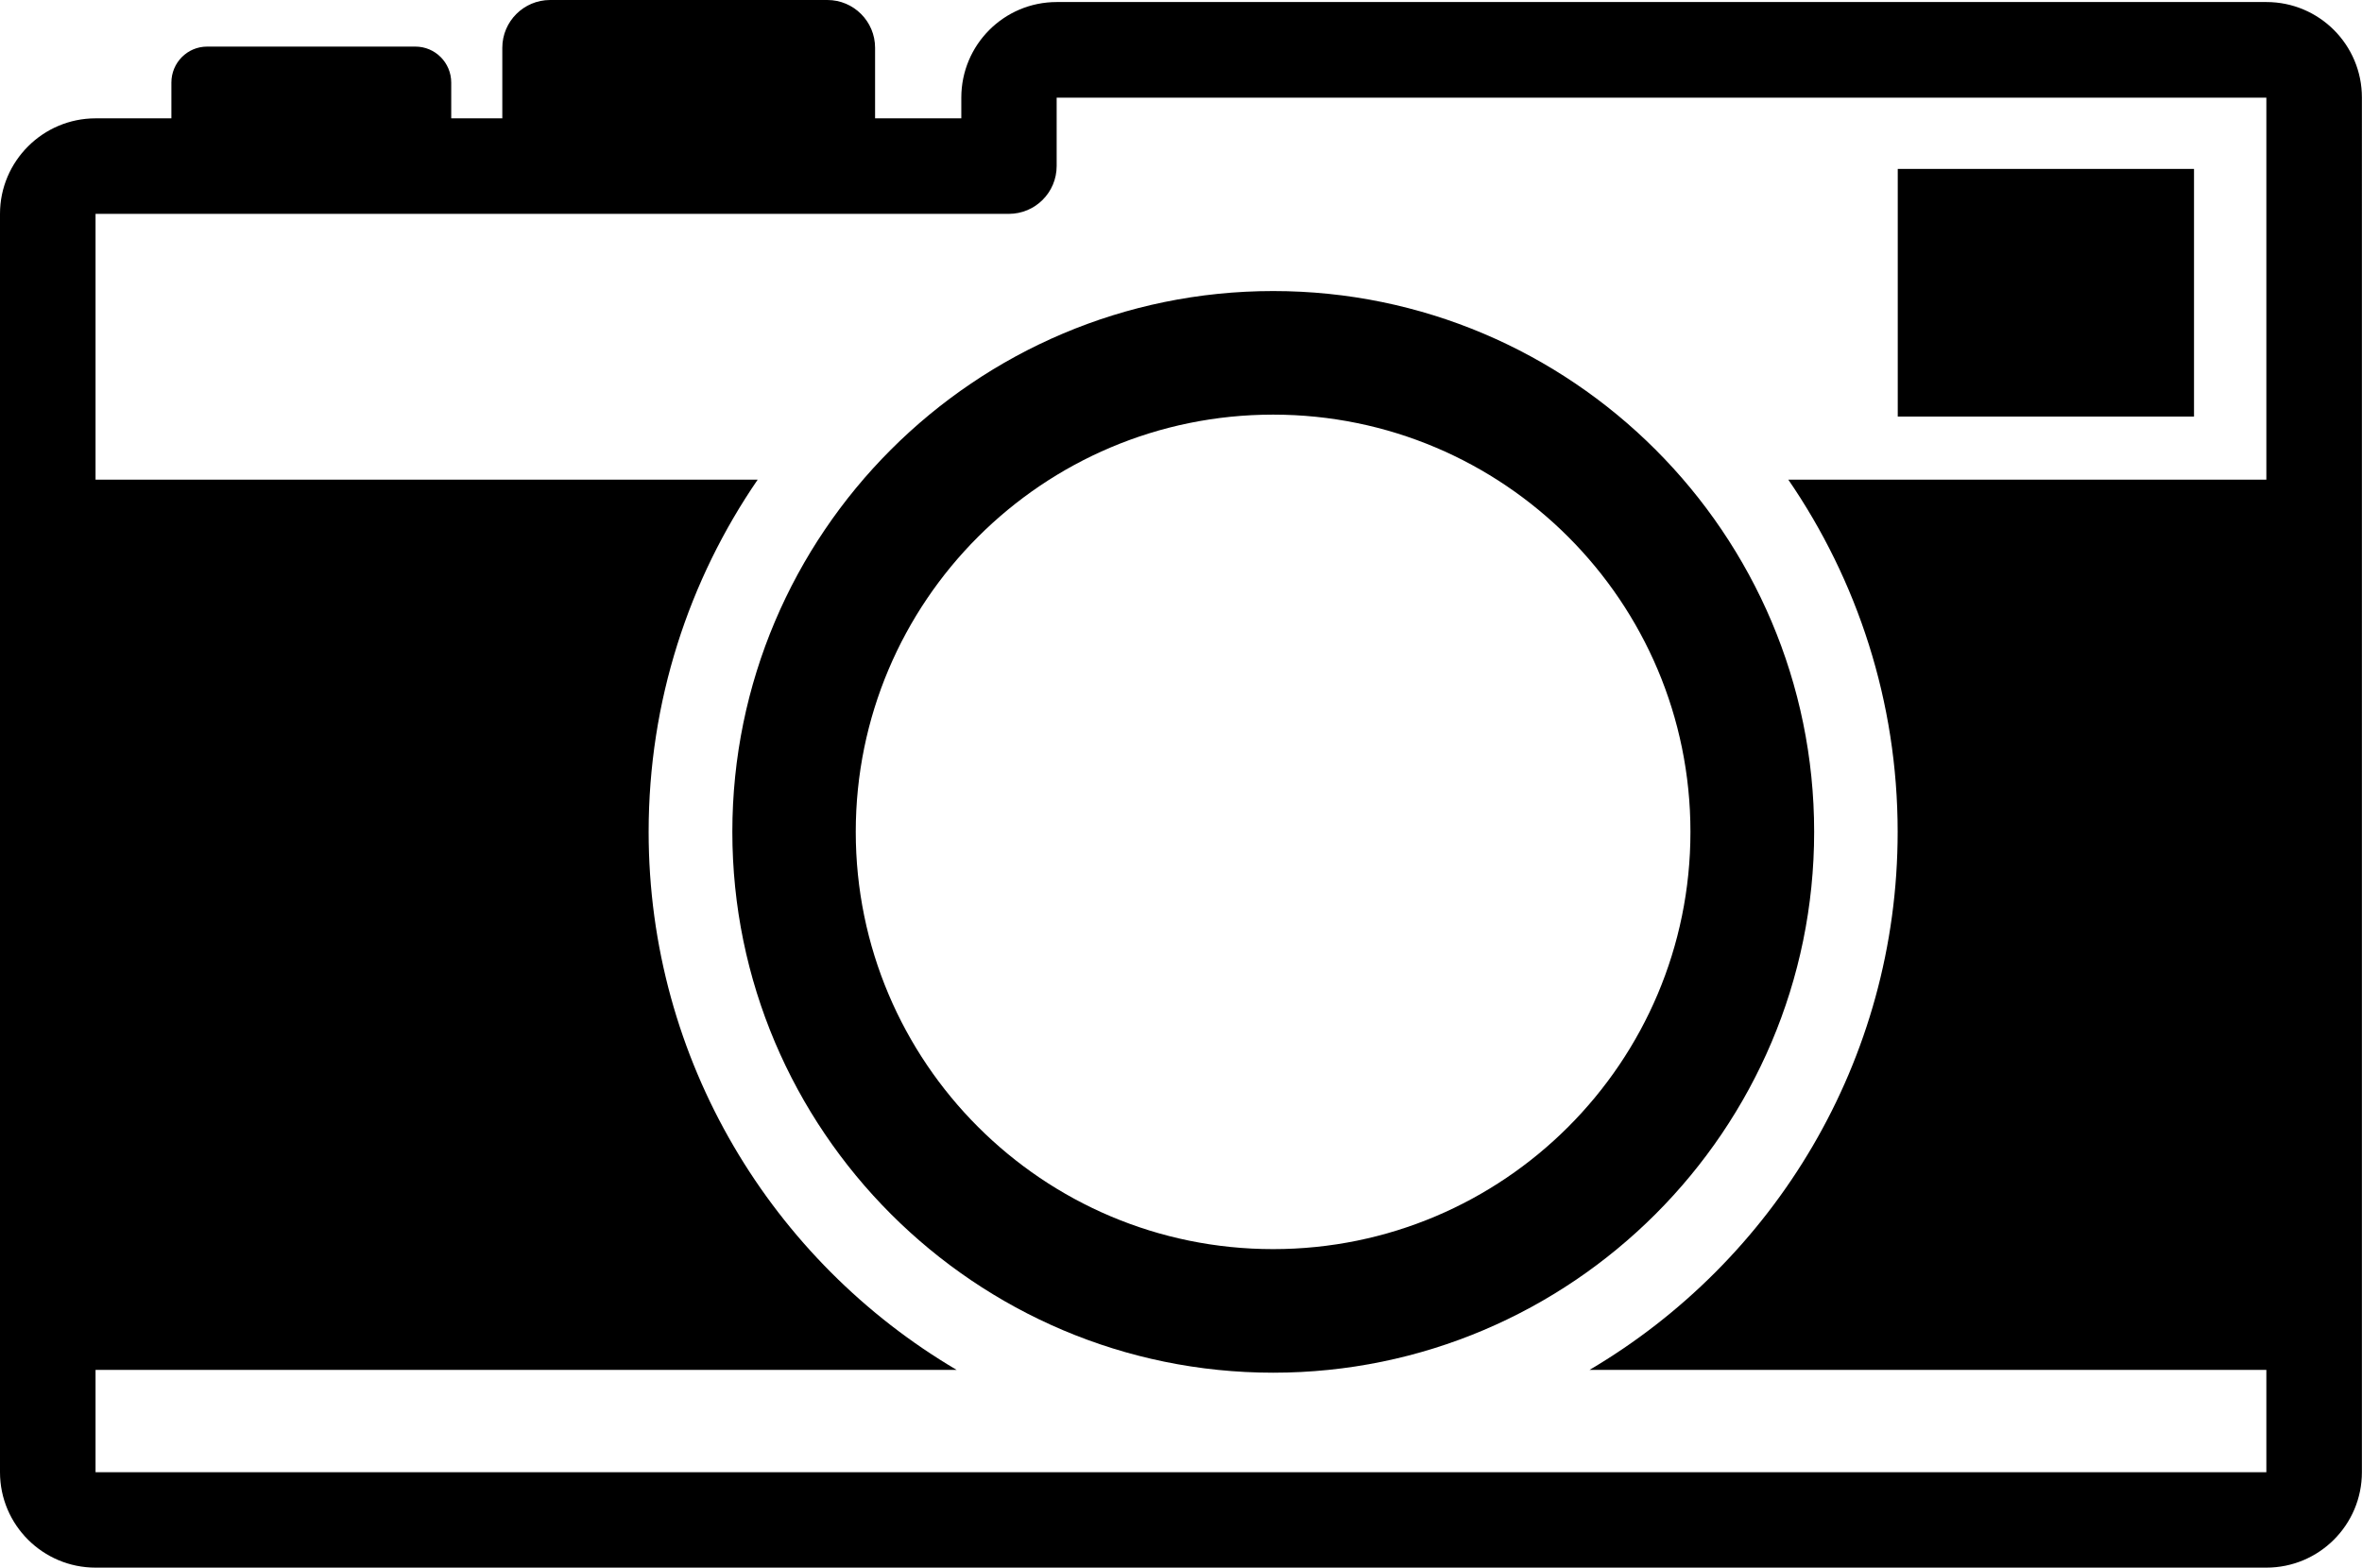
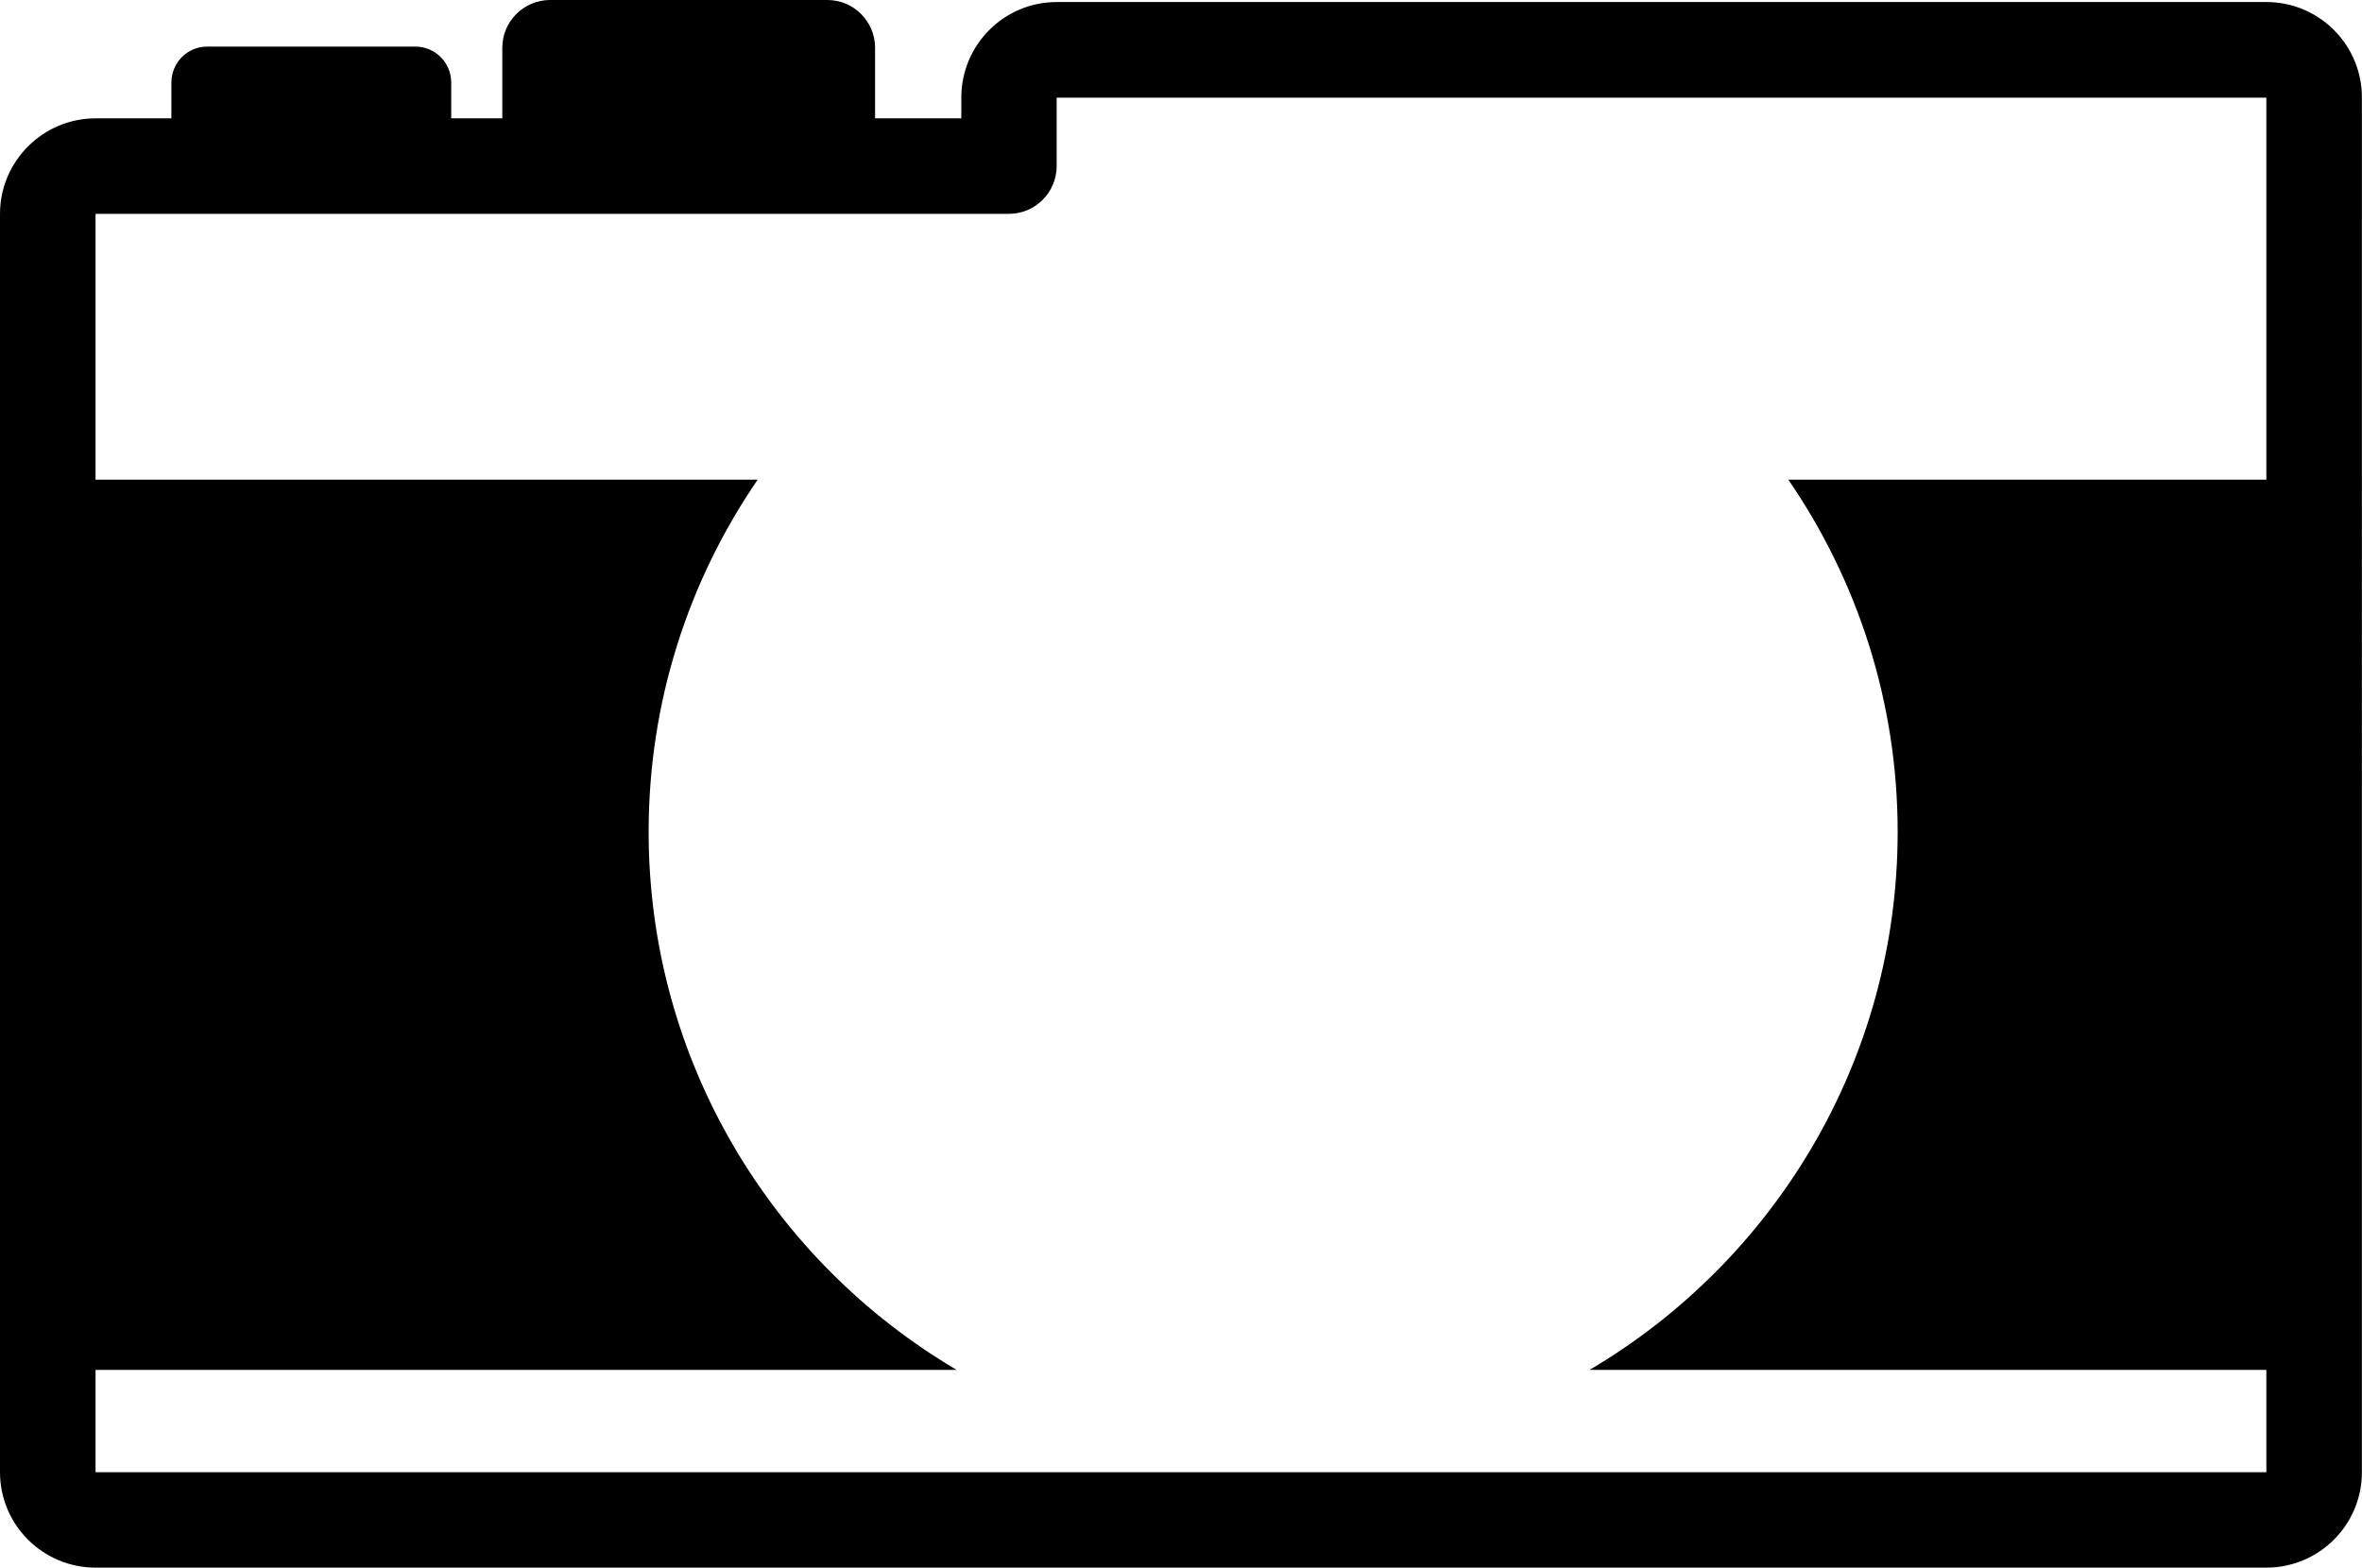
<svg xmlns="http://www.w3.org/2000/svg" version="1.1" id="Calque_1" x="0px" y="0px" width="24.325px" height="16.148px" viewBox="0 0 24.325 16.148" enable-background="new 0 0 24.325 16.148" xml:space="preserve">
  <path d="M23.341,15.165H0.984v-1.054h8.868c-1.897-1.118-3.172-3.184-3.172-5.542c0-1.345,0.414-2.594,1.123-3.628H0.984V2.203  h9.405c0.273,0,0.493-0.221,0.493-0.493V1.006h12.458v3.935h-4.923c0.709,1.034,1.126,2.283,1.126,3.628  c0,2.359-1.276,4.424-3.173,5.542h6.97V15.165L23.341,15.165z M23.341,0.021H10.883c-0.544,0-0.983,0.441-0.983,0.985v0.213H9.012  V0.492C9.012,0.22,8.791,0,8.521,0H5.665C5.395,0,5.173,0.22,5.173,0.492v0.727H4.647V0.851c0-0.205-0.165-0.371-0.369-0.371H2.133  c-0.204,0-0.368,0.166-0.368,0.371v0.368h-0.78C0.442,1.219,0,1.661,0,2.203v12.962c0,0.543,0.442,0.983,0.984,0.983h22.356  c0.543,0,0.984-0.44,0.984-0.983V1.006C24.325,0.462,23.884,0.021,23.341,0.021" />
-   <path d="M13.111,12.867c-2.373,0-4.298-1.925-4.298-4.298c0-2.373,1.925-4.298,4.298-4.298c2.374,0,4.298,1.925,4.298,4.298  C17.409,10.942,15.485,12.867,13.111,12.867 M18.683,8.569c0-3.072-2.5-5.571-5.571-5.571s-5.57,2.499-5.57,5.571  c0,3.071,2.499,5.571,5.57,5.571S18.683,11.641,18.683,8.569" />
-   <rect x="19.544" y="1.74" width="3.051" height="2.551" />
</svg>